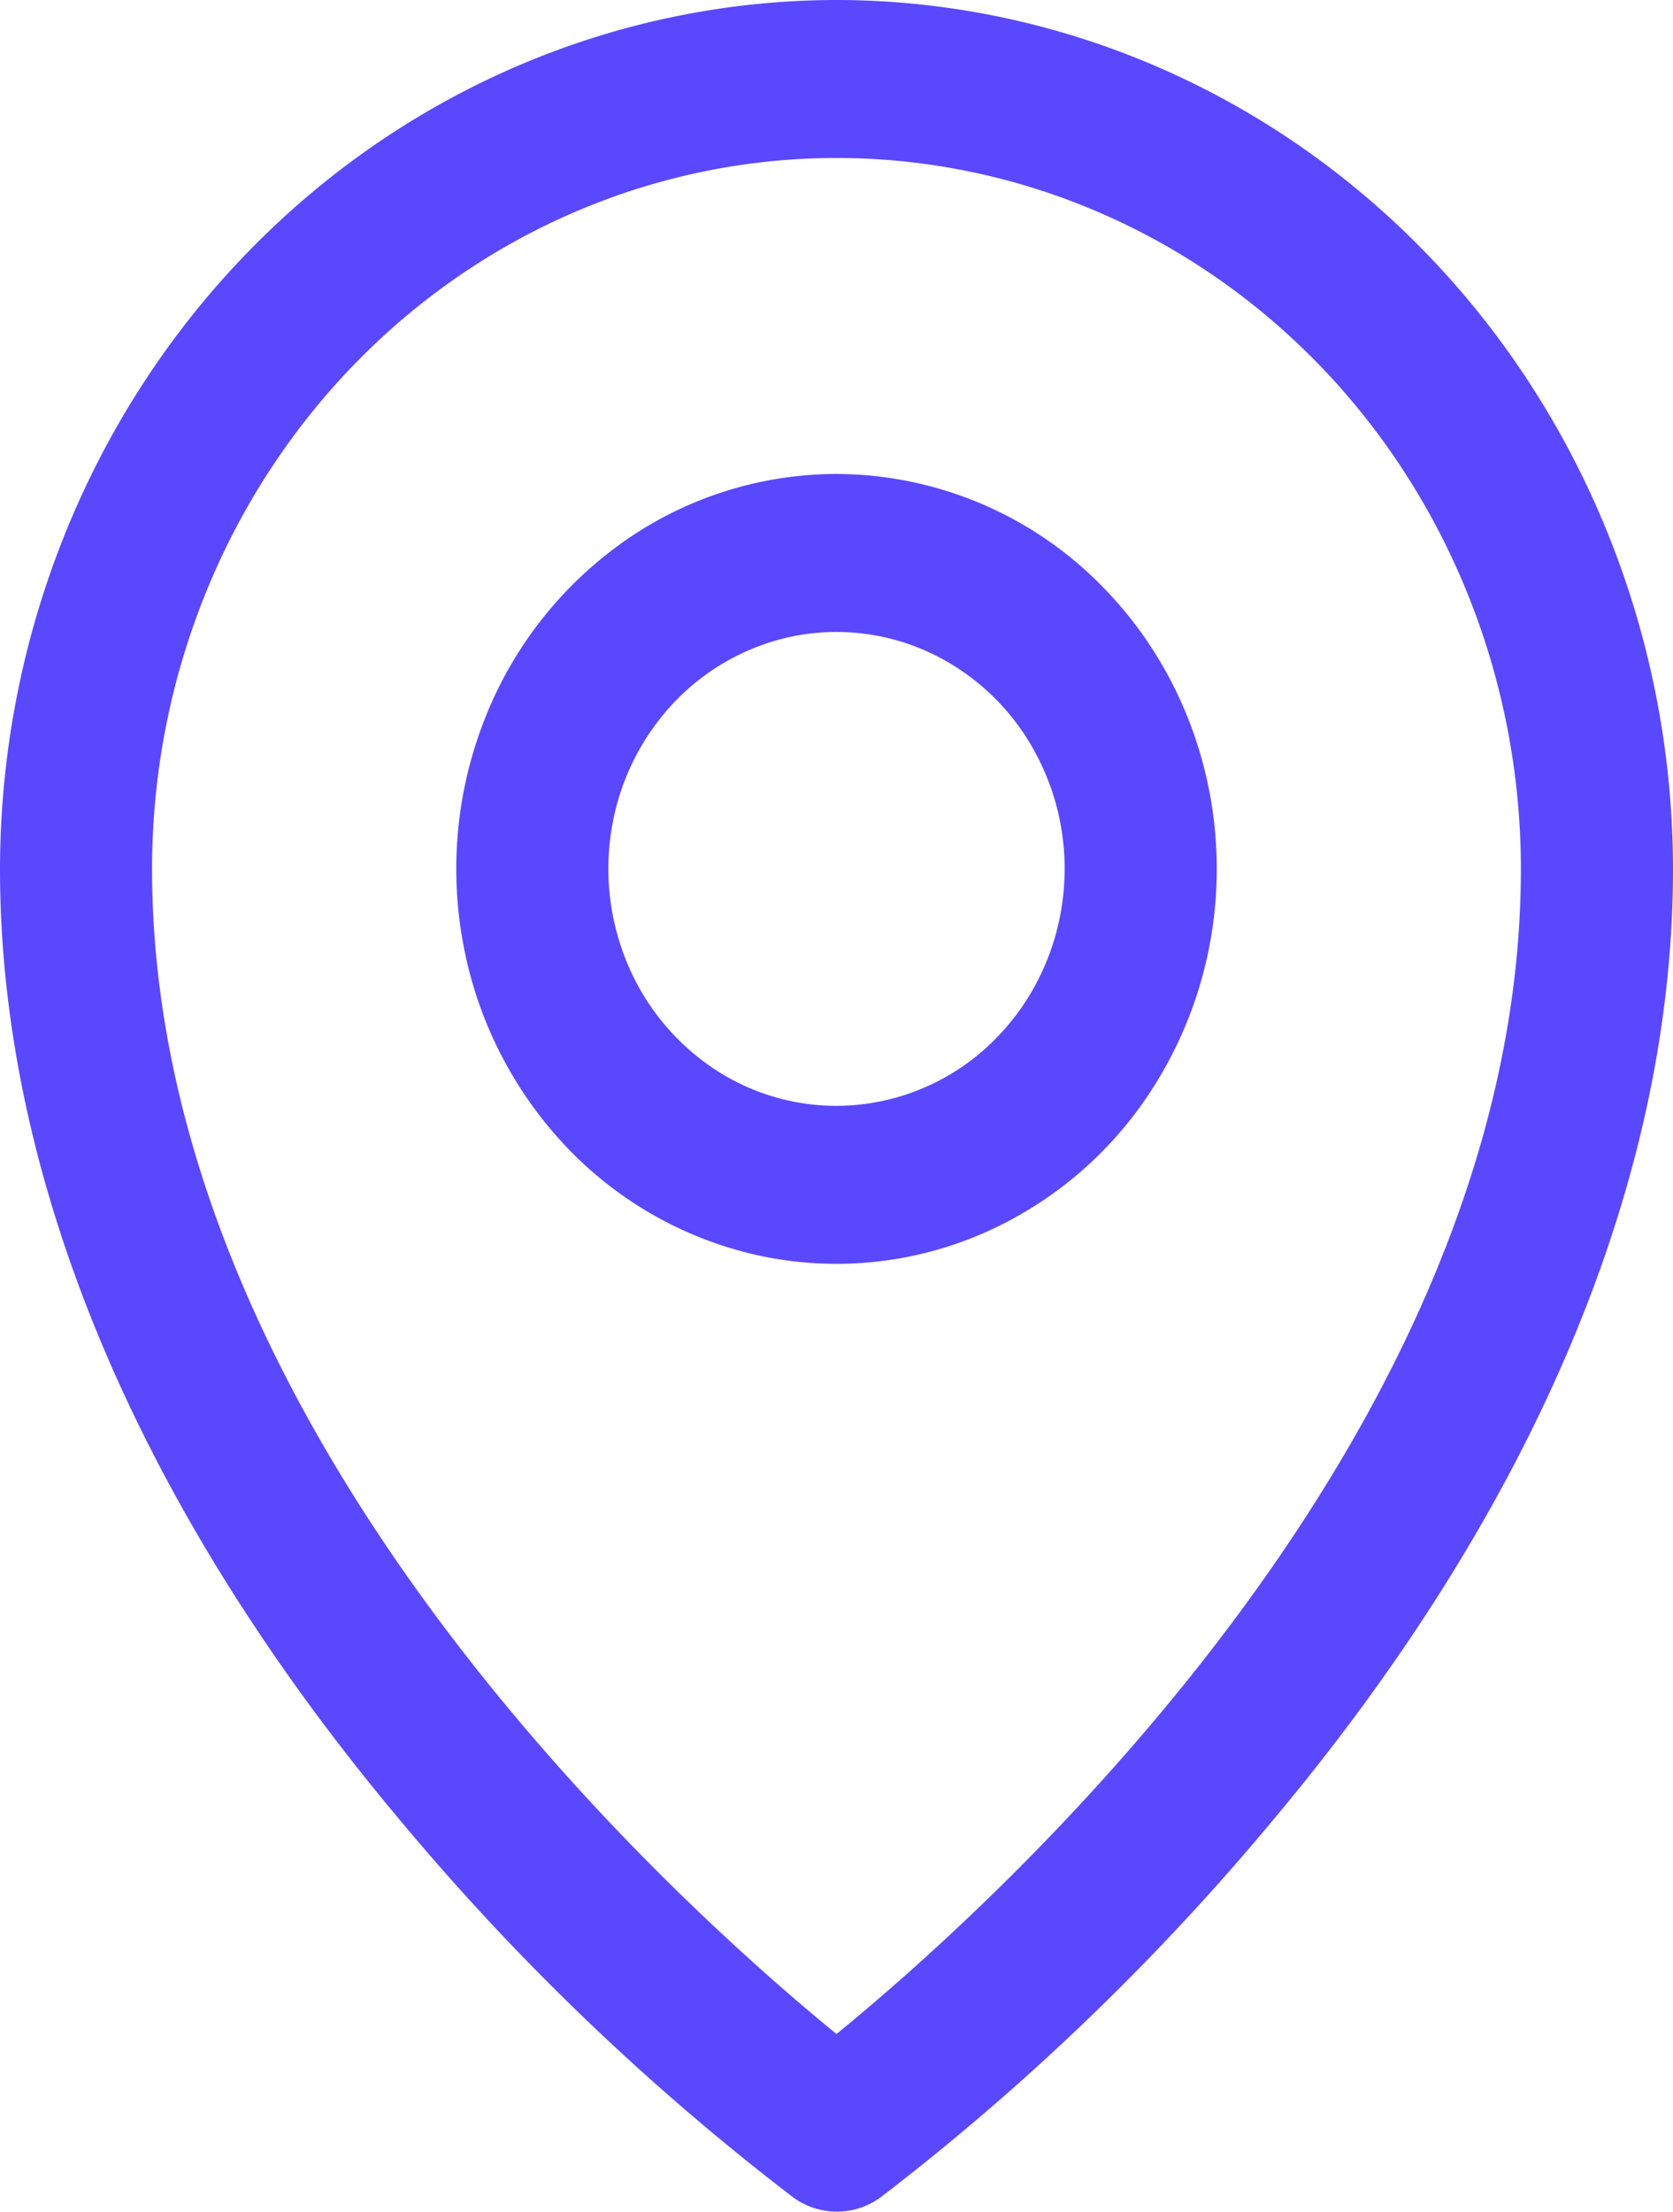
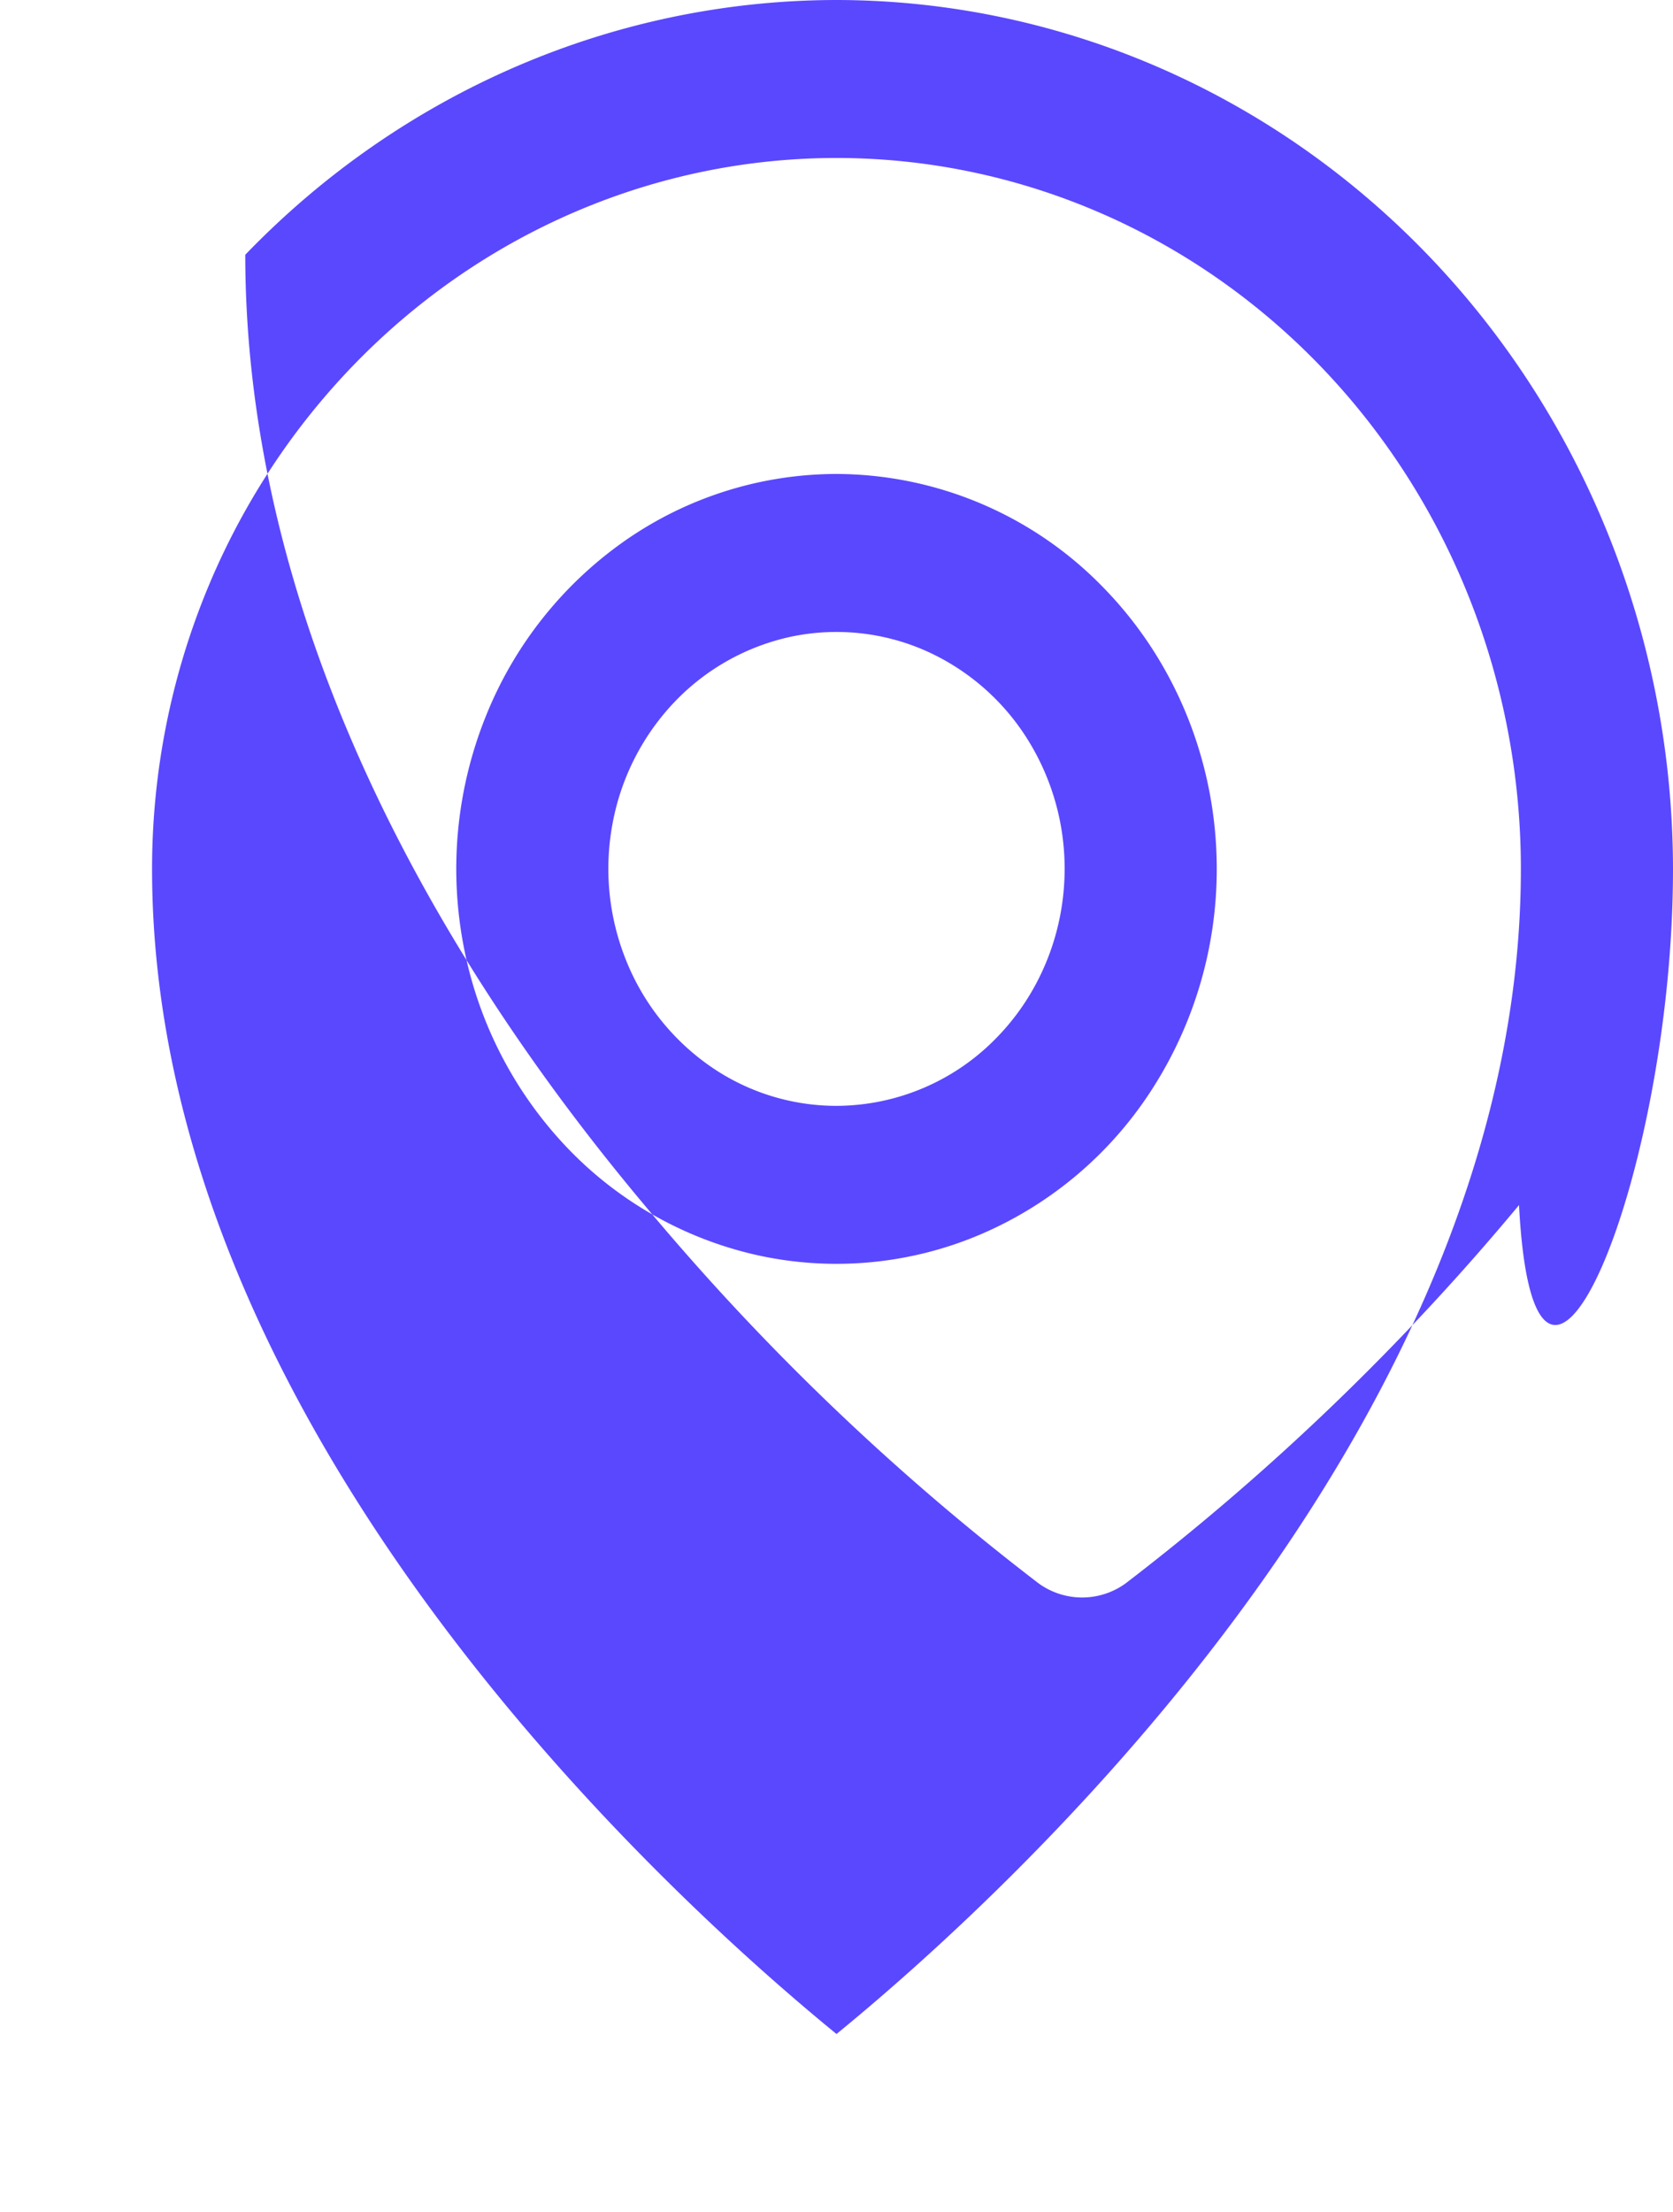
<svg xmlns="http://www.w3.org/2000/svg" width="28" height="37" viewBox="0 0 28 37" fill="none">
-   <path d="M14 7.929a6.2 6.2 0 0 0-3.535 1.113 6.56 6.56 0 0 0-2.344 2.965 6.84 6.84 0 0 0-.362 3.818A6.7 6.7 0 0 0 9.5 19.208a6.3 6.3 0 0 0 3.258 1.808 6.15 6.15 0 0 0 3.677-.376 6.4 6.4 0 0 0 2.856-2.433 6.8 6.8 0 0 0 1.073-3.671c0-1.752-.67-3.433-1.864-4.672A6.25 6.25 0 0 0 14 7.929M14 18.5a3.7 3.7 0 0 1-2.121-.668 3.94 3.94 0 0 1-1.406-1.78 4.1 4.1 0 0 1-.218-2.29 4 4 0 0 1 1.045-2.03 3.8 3.8 0 0 1 1.955-1.084 3.7 3.7 0 0 1 2.206.225 3.86 3.86 0 0 1 1.714 1.46 4.07 4.07 0 0 1 .643 2.203c0 1.051-.402 2.06-1.118 2.803A3.75 3.75 0 0 1 14 18.5M14 0c-3.712.004-7.27 1.537-9.895 4.262S.005 10.682 0 14.536c0 5.187 2.308 10.684 6.682 15.899a41 41 0 0 0 6.594 6.326 1.24 1.24 0 0 0 1.46 0 41 41 0 0 0 6.582-6.327C25.685 25.22 28 19.724 28 14.537c-.004-3.854-1.48-7.549-4.105-10.274S17.712.004 14 0m0 34.027C11.37 31.88 2.545 23.992 2.545 14.536c0-3.154 1.207-6.18 3.355-8.41 2.149-2.23 5.062-3.483 8.1-3.483s5.951 1.253 8.1 3.483 3.354 5.256 3.354 8.41c0 9.453-8.824 17.344-11.454 19.491" fill="#5a48ff" />
+   <path d="M14 7.929a6.2 6.2 0 0 0-3.535 1.113 6.56 6.56 0 0 0-2.344 2.965 6.84 6.84 0 0 0-.362 3.818A6.7 6.7 0 0 0 9.5 19.208a6.3 6.3 0 0 0 3.258 1.808 6.15 6.15 0 0 0 3.677-.376 6.4 6.4 0 0 0 2.856-2.433 6.8 6.8 0 0 0 1.073-3.671c0-1.752-.67-3.433-1.864-4.672A6.25 6.25 0 0 0 14 7.929M14 18.5a3.7 3.7 0 0 1-2.121-.668 3.94 3.94 0 0 1-1.406-1.78 4.1 4.1 0 0 1-.218-2.29 4 4 0 0 1 1.045-2.03 3.8 3.8 0 0 1 1.955-1.084 3.7 3.7 0 0 1 2.206.225 3.86 3.86 0 0 1 1.714 1.46 4.07 4.07 0 0 1 .643 2.203c0 1.051-.402 2.06-1.118 2.803A3.75 3.75 0 0 1 14 18.5M14 0c-3.712.004-7.27 1.537-9.895 4.262c0 5.187 2.308 10.684 6.682 15.899a41 41 0 0 0 6.594 6.326 1.24 1.24 0 0 0 1.46 0 41 41 0 0 0 6.582-6.327C25.685 25.22 28 19.724 28 14.537c-.004-3.854-1.48-7.549-4.105-10.274S17.712.004 14 0m0 34.027C11.37 31.88 2.545 23.992 2.545 14.536c0-3.154 1.207-6.18 3.355-8.41 2.149-2.23 5.062-3.483 8.1-3.483s5.951 1.253 8.1 3.483 3.354 5.256 3.354 8.41c0 9.453-8.824 17.344-11.454 19.491" fill="#5a48ff" />
</svg>